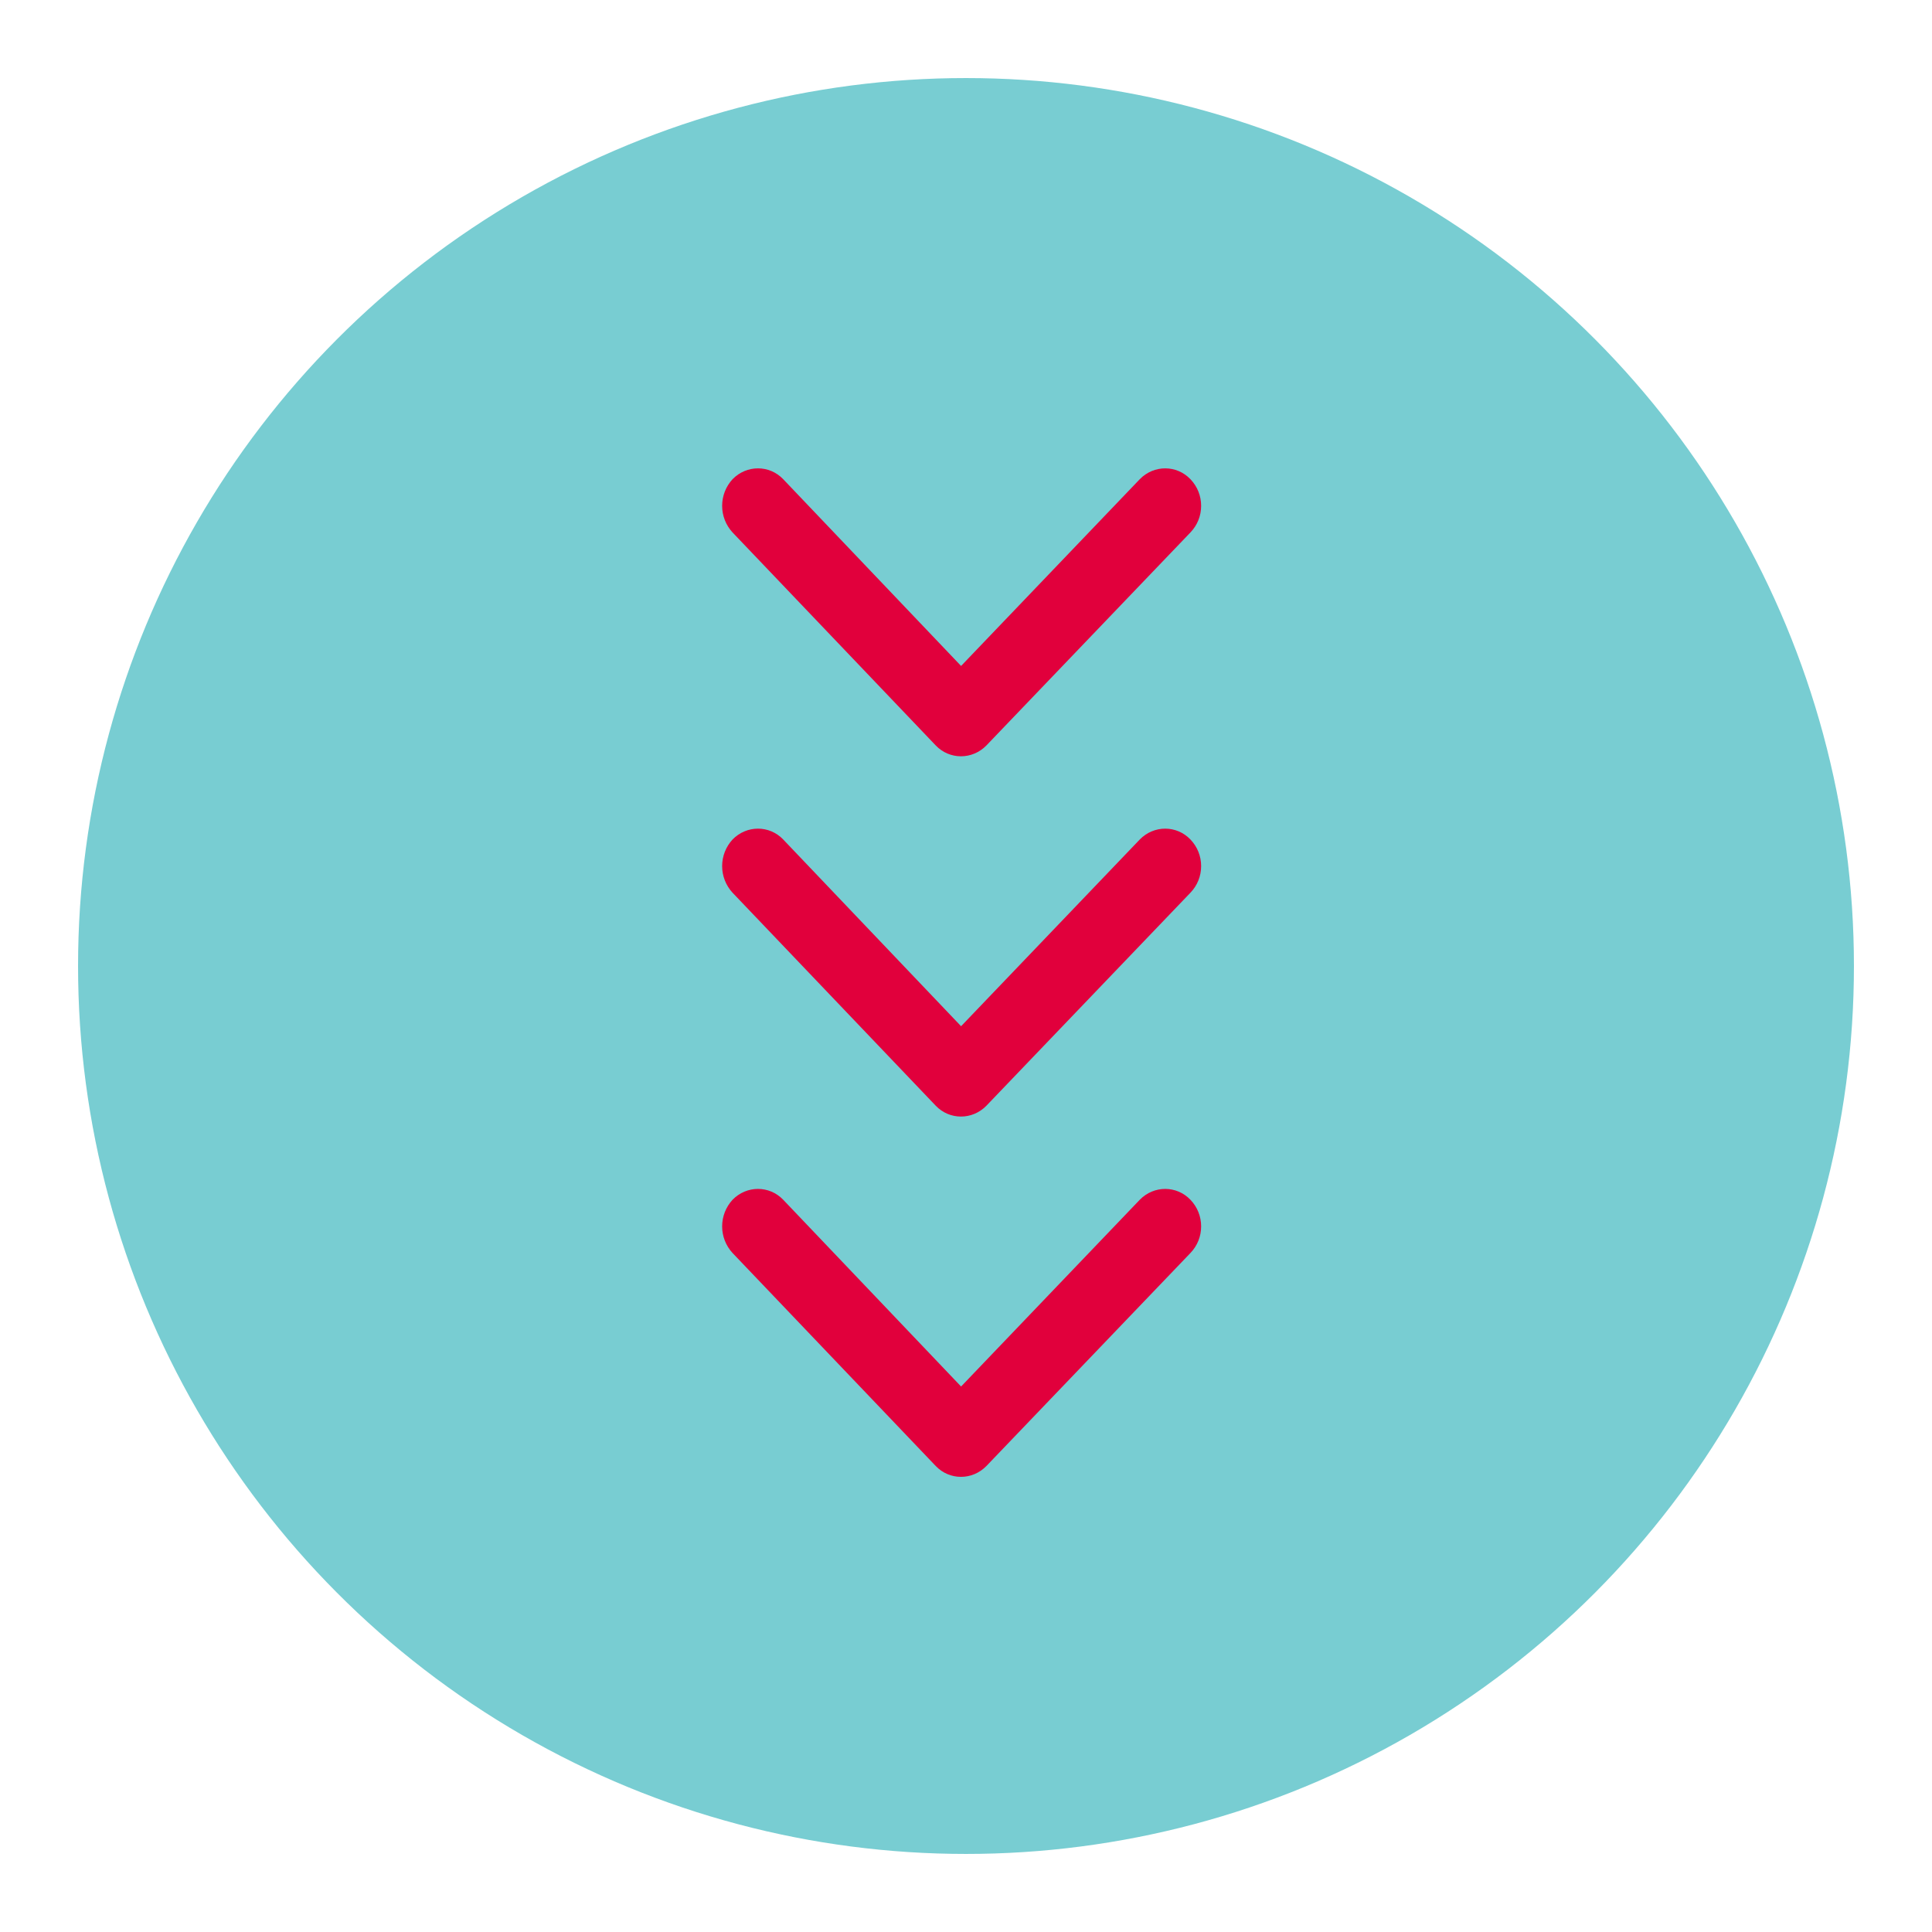
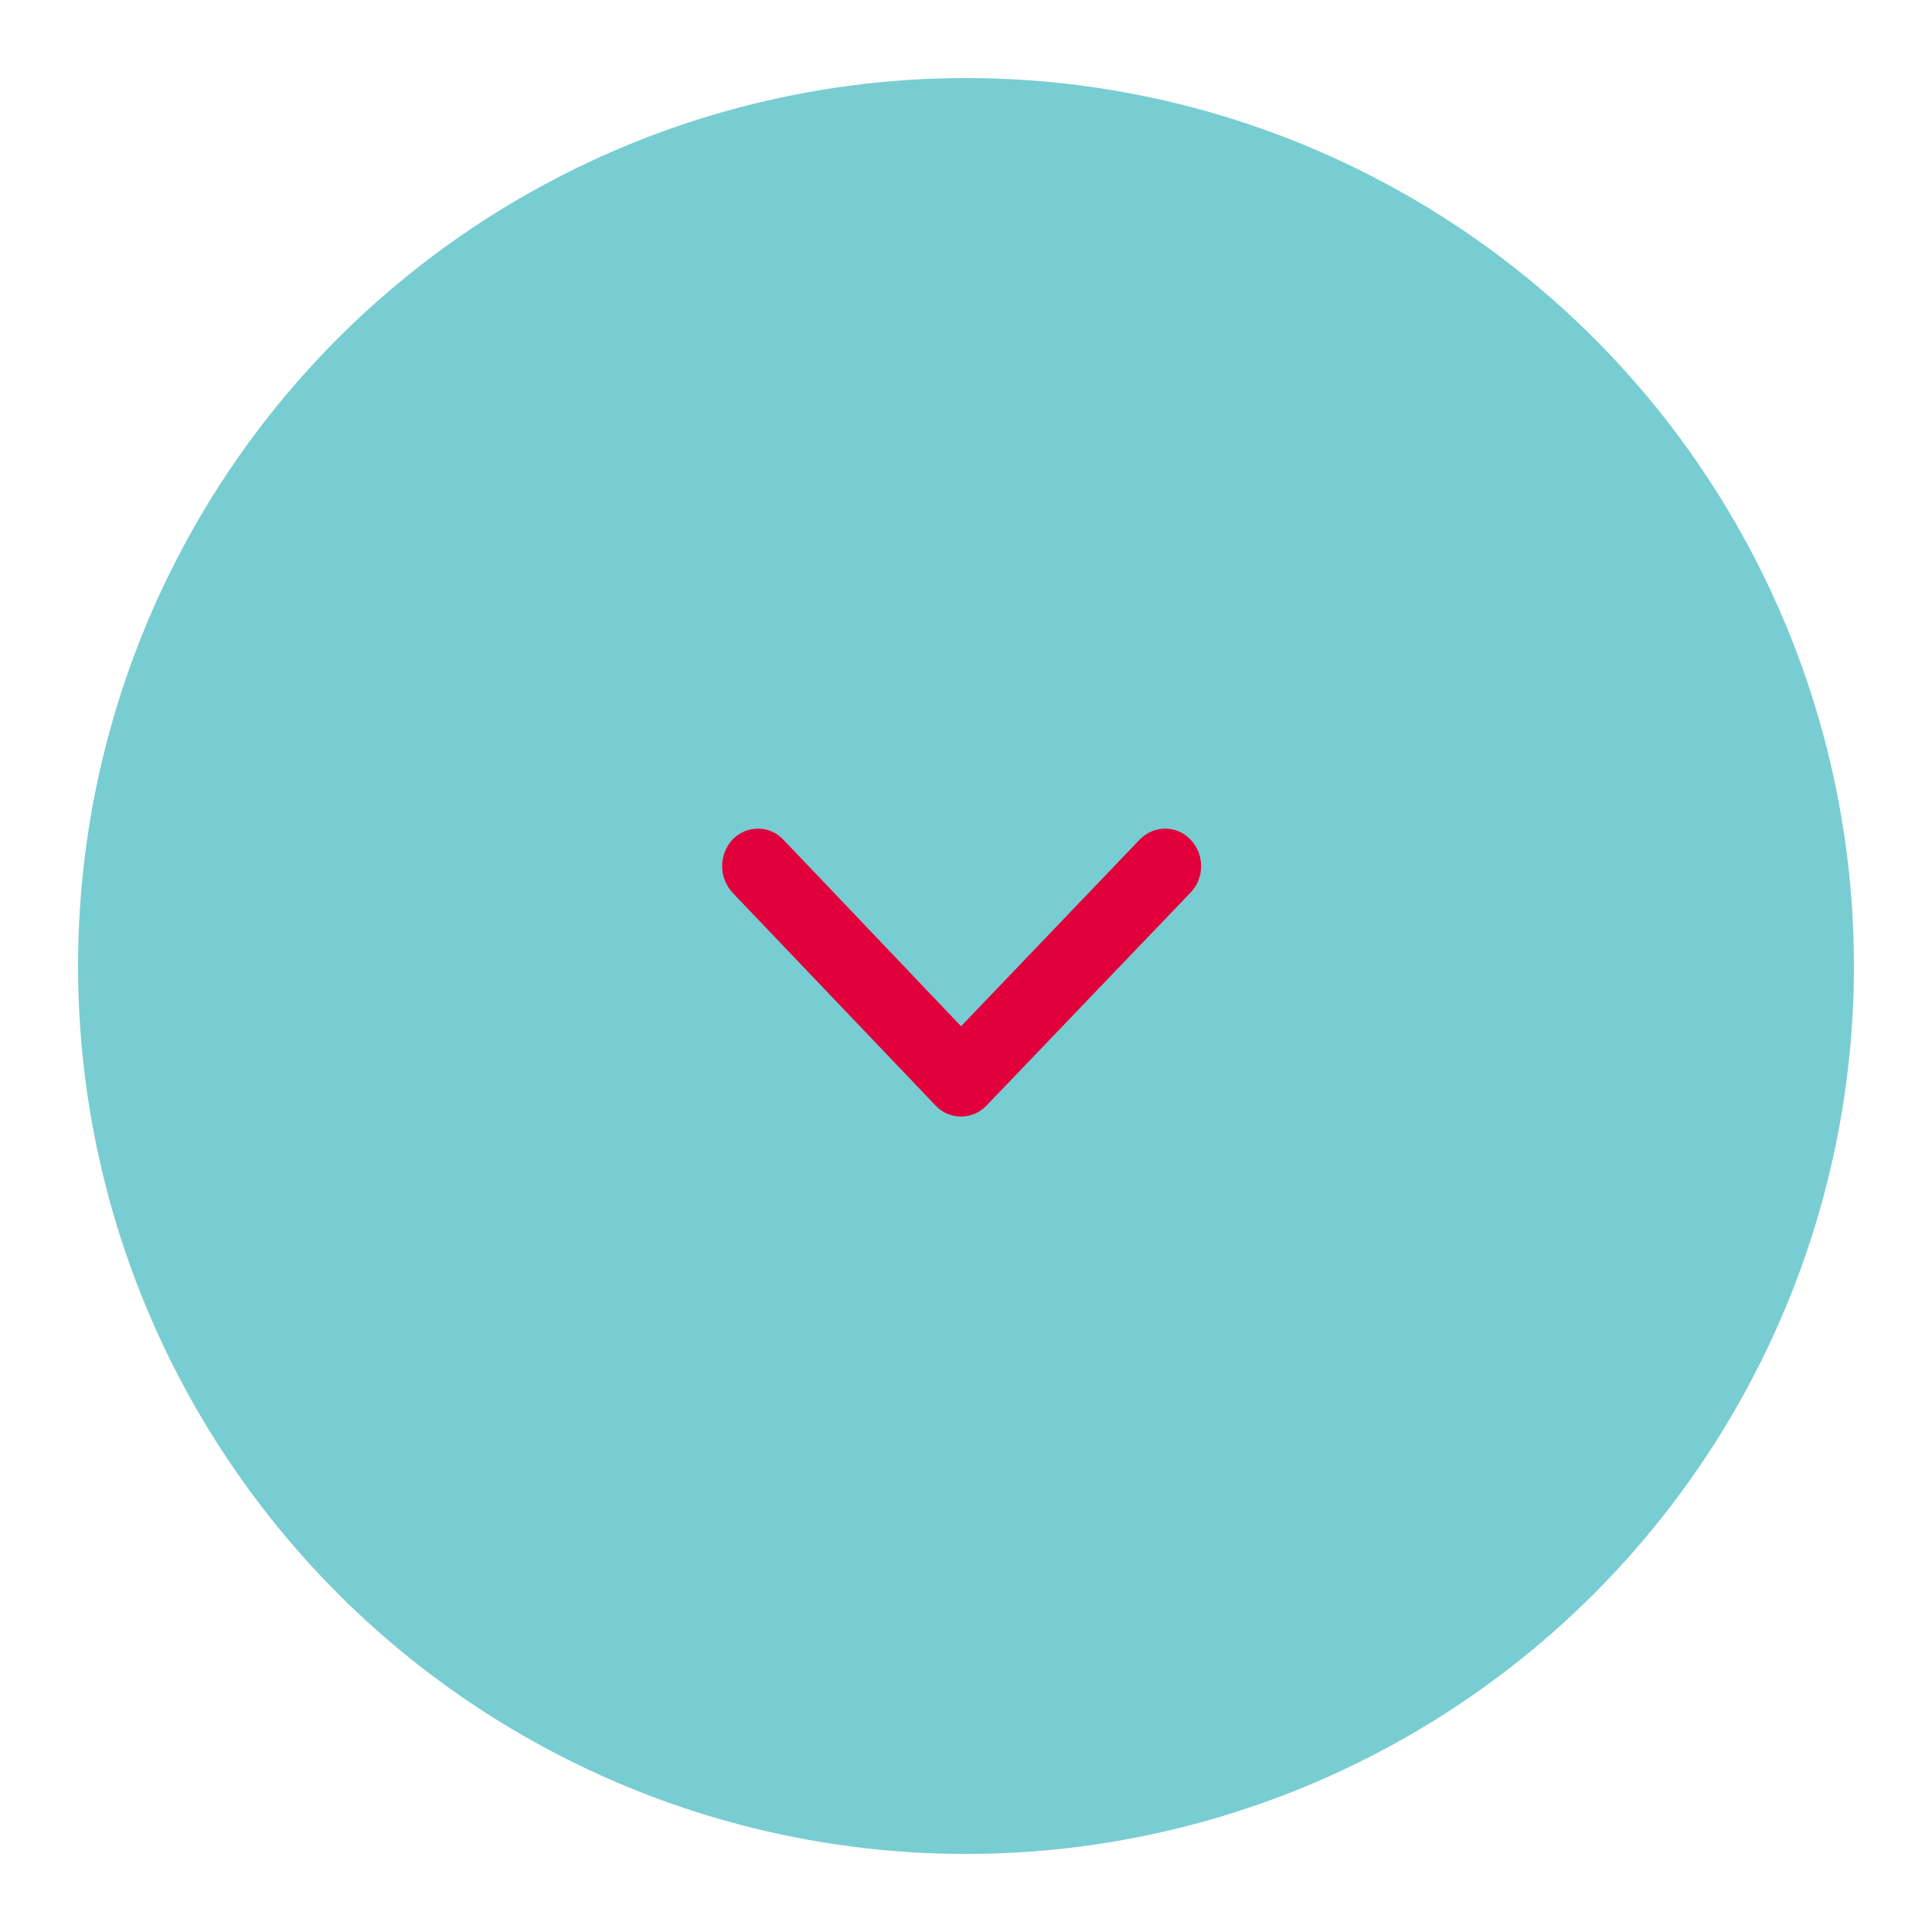
<svg xmlns="http://www.w3.org/2000/svg" width="99" height="99" viewBox="0 0 99 99" fill="none">
  <g filter="url(#filter0_d_1002_2774)">
    <circle cx="49.5" cy="45.5" r="45.5" fill="#78CDD2" />
-     <path d="M37.536 57.48C37.196 57.852 37.004 58.332 37.004 58.843C37.004 59.354 37.196 59.834 37.536 60.205L47.948 71.12C48.657 71.863 49.824 71.863 50.547 71.12L61.002 60.205C61.357 59.834 61.549 59.354 61.549 58.843C61.549 58.332 61.357 57.852 61.002 57.48C60.293 56.737 59.127 56.737 58.403 57.48L49.248 67.048L40.135 57.48C39.426 56.737 38.259 56.737 37.536 57.48Z" fill="#E1003C" />
    <path d="M37.536 39.019C37.196 39.39 37.004 39.87 37.004 40.381C37.004 40.892 37.196 41.372 37.536 41.743L47.948 52.658C48.657 53.401 49.824 53.401 50.547 52.658L61.002 41.743C61.357 41.372 61.549 40.892 61.549 40.381C61.549 39.87 61.357 39.39 61.002 39.019C60.293 38.276 59.127 38.276 58.403 39.019L49.248 48.586L40.135 39.019C39.426 38.276 38.259 38.276 37.536 39.019Z" fill="#E1003C" />
-     <path d="M37.536 20.557C37.196 20.929 37.004 21.409 37.004 21.92C37.004 22.431 37.196 22.911 37.536 23.282L47.948 34.197C48.657 34.94 49.824 34.94 50.547 34.197L61.002 23.282C61.357 22.91 61.549 22.431 61.549 21.92C61.549 21.409 61.357 20.929 61.002 20.557C60.293 19.814 59.127 19.814 58.403 20.557L49.248 30.125L40.135 20.557C39.426 19.814 38.259 19.814 37.536 20.557Z" fill="#E1003C" />
  </g>
  <defs>
    <filter id="filter0_d_1002_2774" x="0" y="0" width="99" height="99" filterUnits="userSpaceOnUse" color-interpolation-filters="sRGB">
      <feFlood flood-opacity="0" result="BackgroundImageFix" />
      <feColorMatrix in="SourceAlpha" type="matrix" values="0 0 0 0 0 0 0 0 0 0 0 0 0 0 0 0 0 0 127 0" result="hardAlpha" />
      <feOffset dy="4" />
      <feGaussianBlur stdDeviation="2" />
      <feComposite in2="hardAlpha" operator="out" />
      <feColorMatrix type="matrix" values="0 0 0 0 0 0 0 0 0 0 0 0 0 0 0 0 0 0 0.25 0" />
      <feBlend mode="normal" in2="BackgroundImageFix" result="effect1_dropShadow_1002_2774" />
      <feBlend mode="normal" in="SourceGraphic" in2="effect1_dropShadow_1002_2774" result="shape" />
    </filter>
  </defs>
</svg>